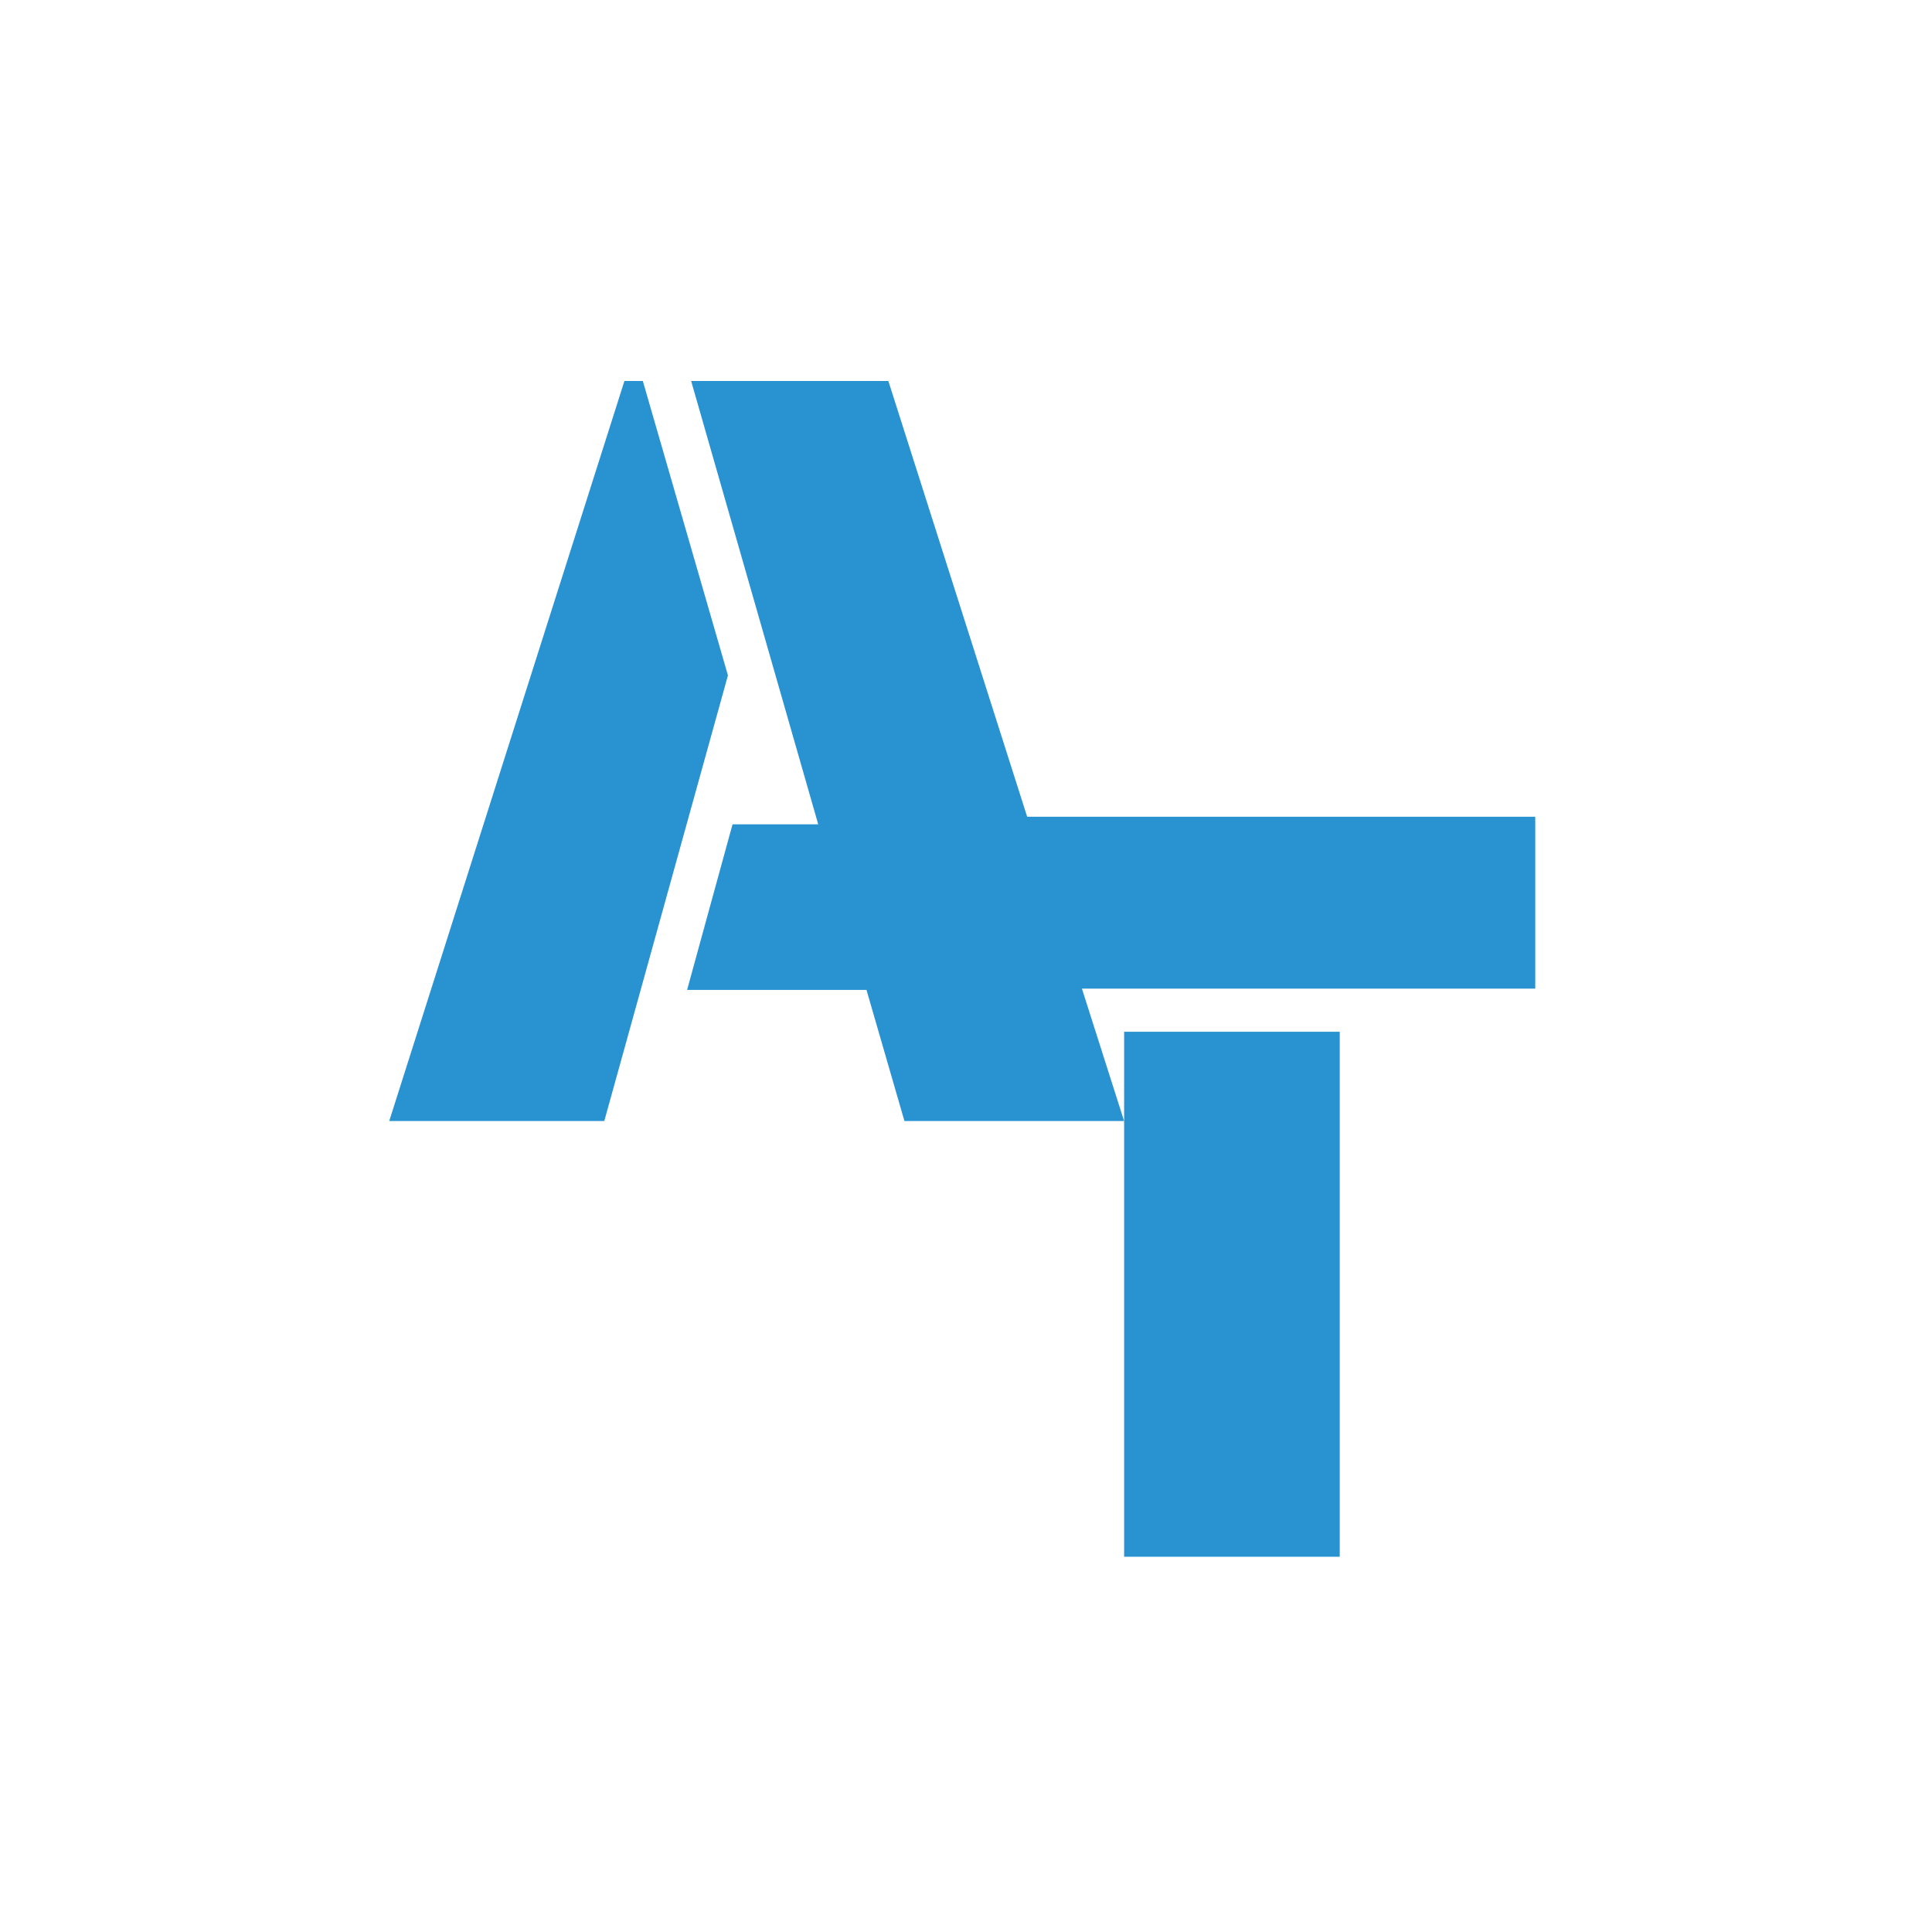
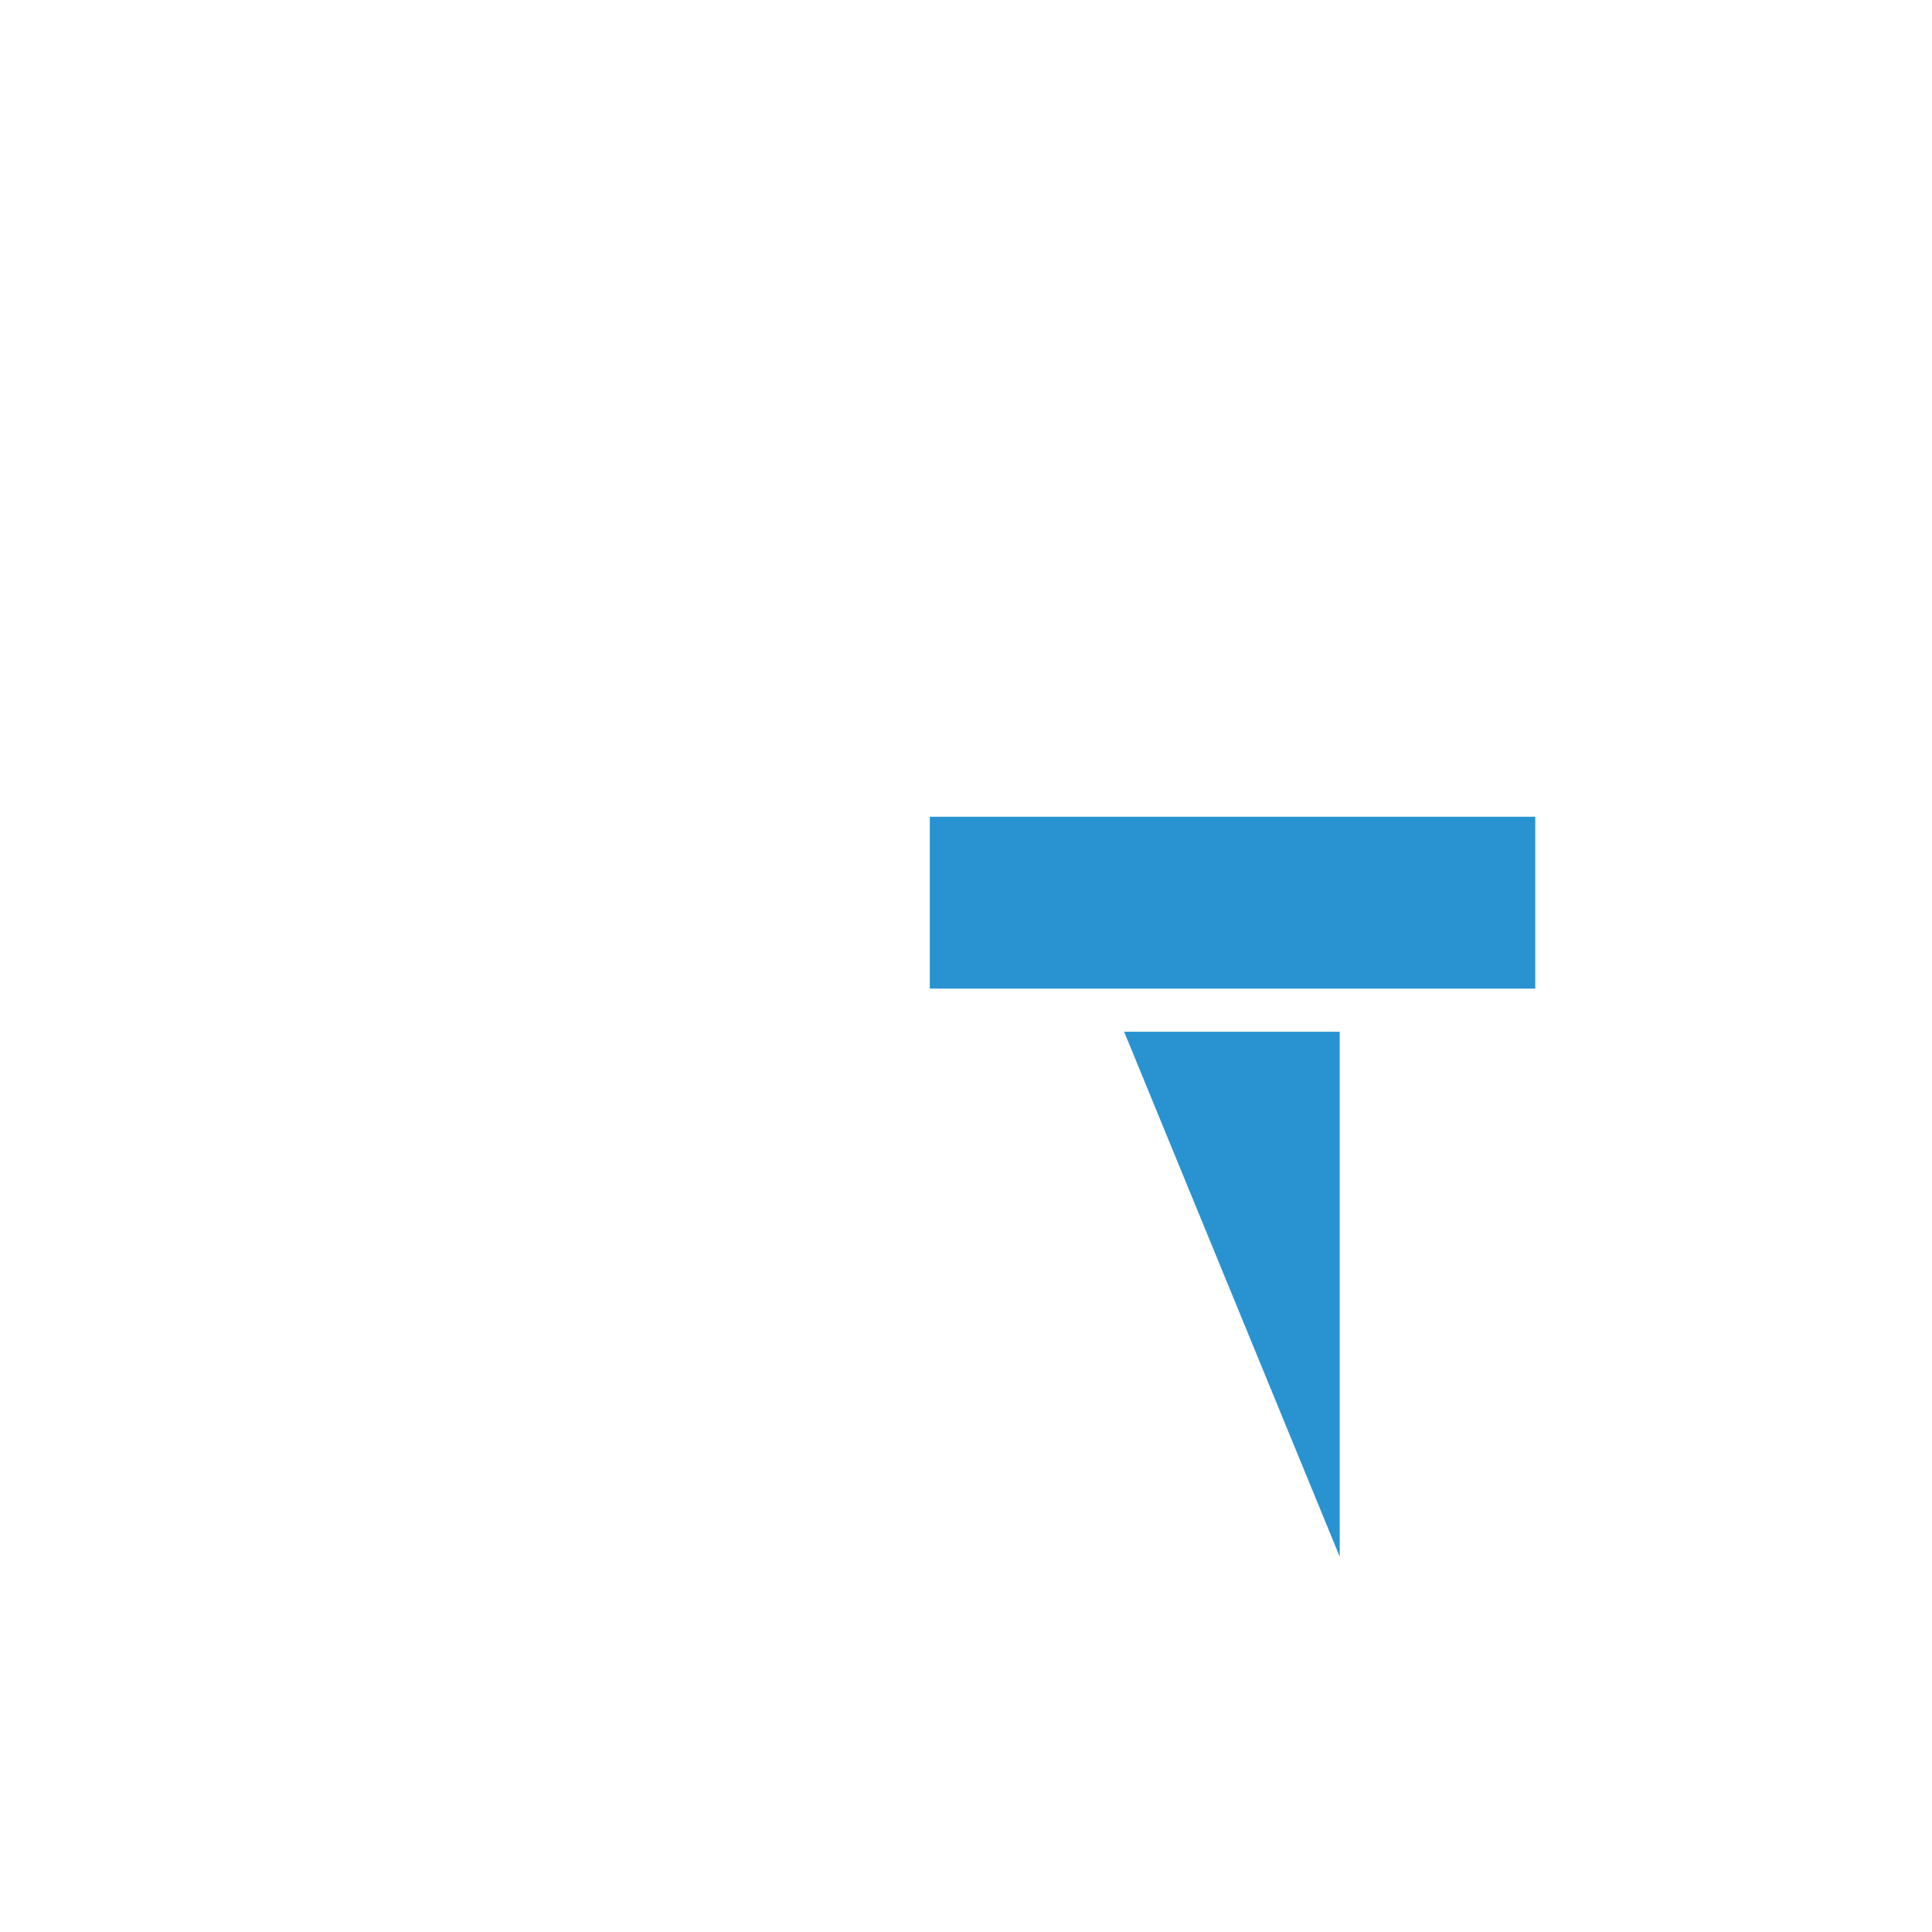
<svg xmlns="http://www.w3.org/2000/svg" width="52.5" zoomAndPan="magnify" viewBox="0 0 52.5 52.5" height="52.5" preserveAspectRatio="xMidYMid meet" version="1.0">
  <defs>
    <g>
      <g id="id1" />
    </g>
  </defs>
  <g fill="rgb(16.08%, 57.649%, 81.96%)" fill-opacity="1">
    <g transform="translate(10.515, 30.462)">
      <g>
-         <path d="M 6.453 -20.109 L 6.953 -20.109 L 9.266 -12.109 L 5.906 0 L 0.062 0 Z M 13.031 -3.562 L 8.156 -3.562 L 9.391 -8.062 L 11.719 -8.062 L 8.266 -20.109 L 13.625 -20.109 L 20.031 0 L 14.062 0 Z M 13.031 -3.562 " />
-       </g>
+         </g>
    </g>
  </g>
  <g fill="rgb(16.08%, 57.649%, 81.96%)" fill-opacity="1">
    <g transform="translate(25, 42.303)">
      <g>
-         <path d="M 0.266 -20.109 L 16.719 -20.109 L 16.719 -15.438 L 0.266 -15.438 Z M 5.547 -14.266 L 11.406 -14.266 L 11.406 0 L 5.547 0 Z M 5.547 -14.266 " />
+         <path d="M 0.266 -20.109 L 16.719 -20.109 L 16.719 -15.438 L 0.266 -15.438 Z M 5.547 -14.266 L 11.406 -14.266 L 11.406 0 Z M 5.547 -14.266 " />
      </g>
    </g>
  </g>
</svg>